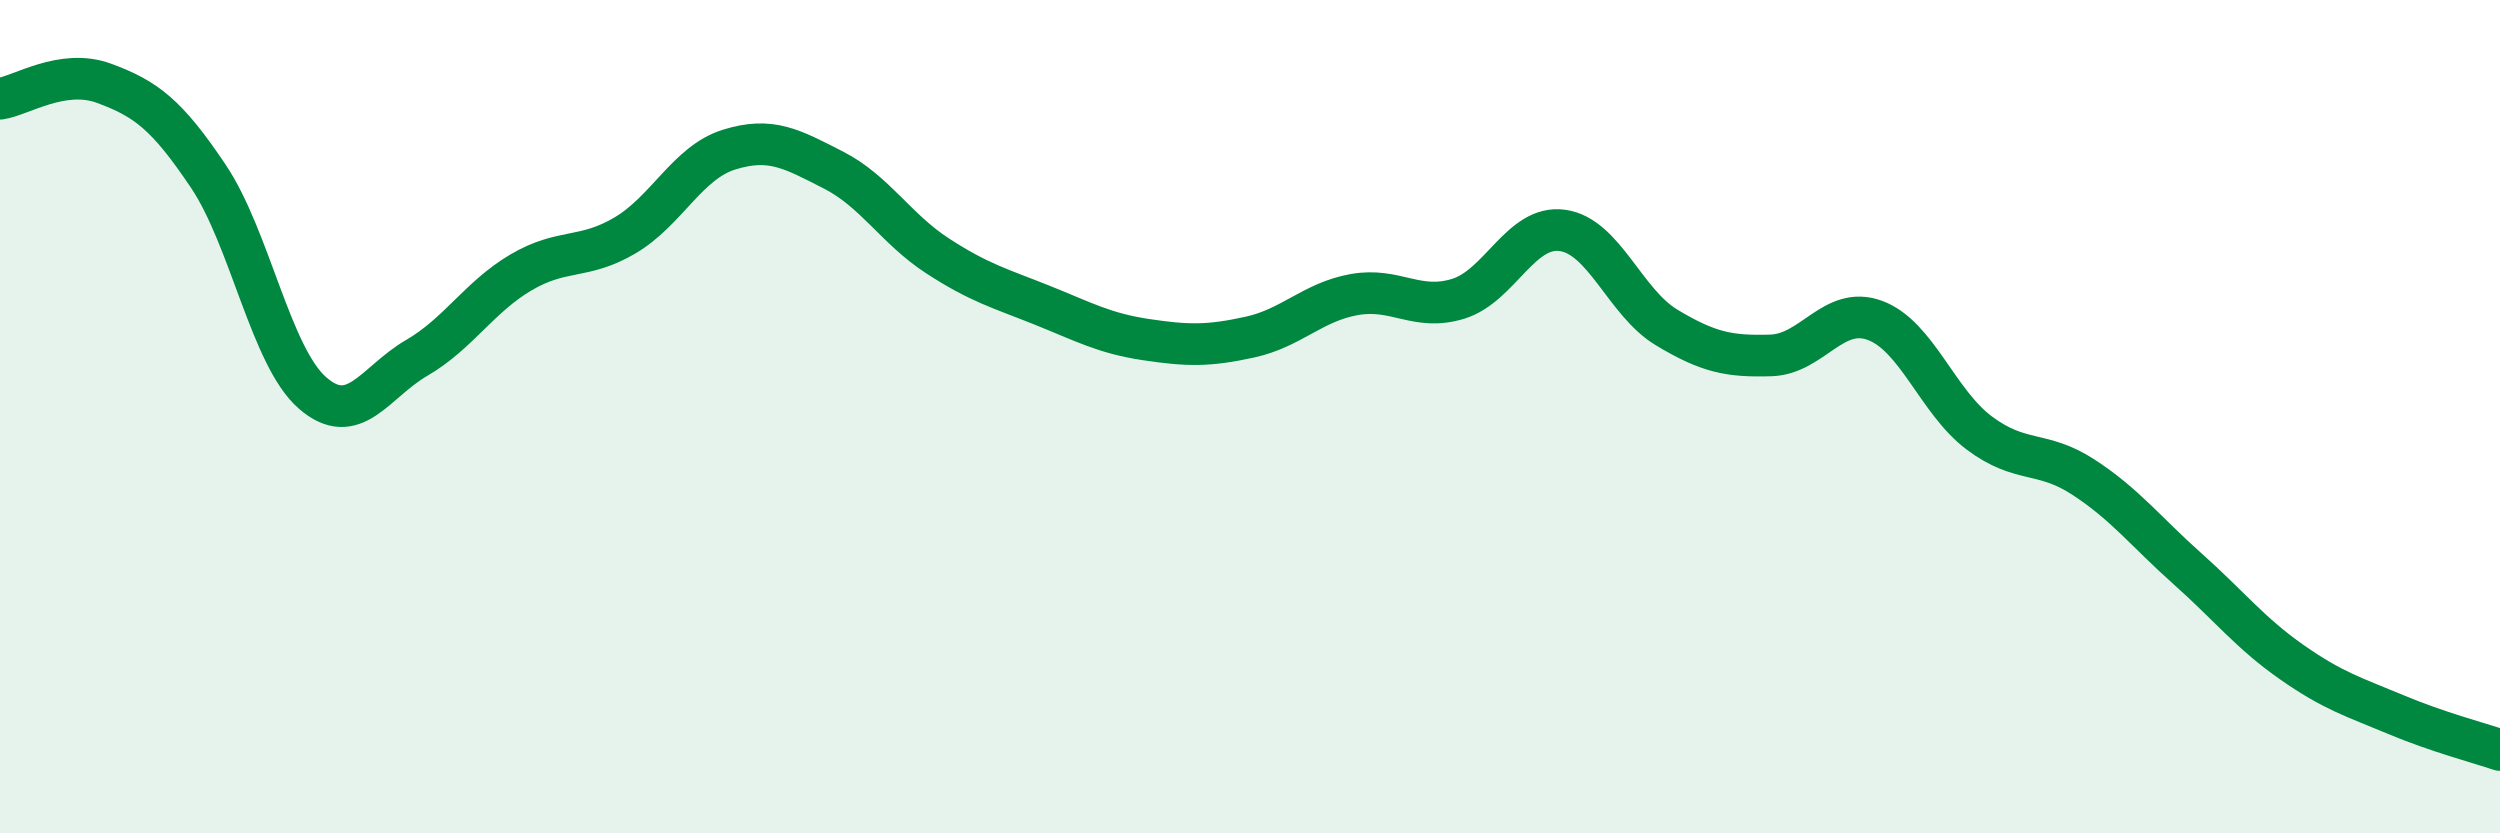
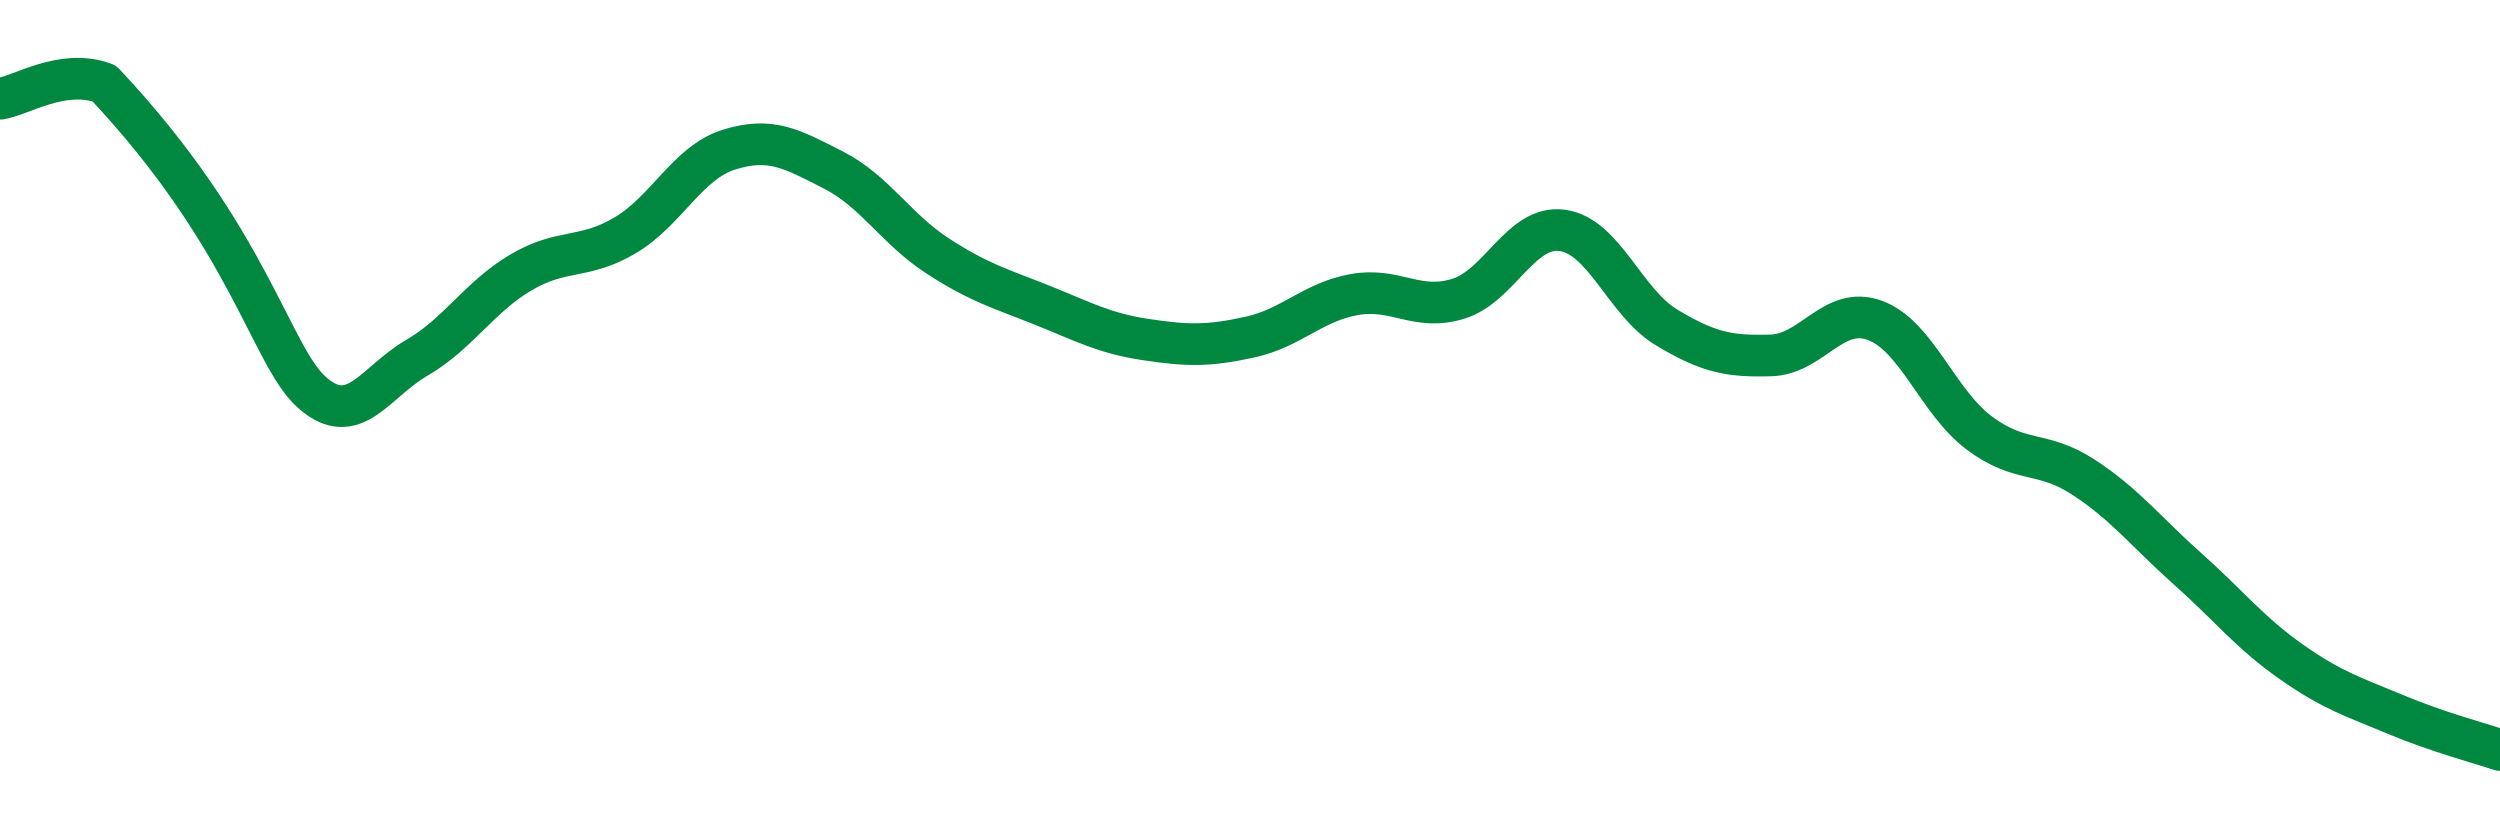
<svg xmlns="http://www.w3.org/2000/svg" width="60" height="20" viewBox="0 0 60 20">
-   <path d="M 0,2.37 C 0.5,2.3 1.5,1.63 2.5,2 C 3.5,2.37 4,2.74 5,4.23 C 6,5.72 6.5,8.56 7.5,9.43 C 8.5,10.3 9,9.17 10,8.59 C 11,8.01 11.5,7.13 12.5,6.54 C 13.5,5.95 14,6.24 15,5.65 C 16,5.06 16.5,3.9 17.5,3.59 C 18.5,3.28 19,3.57 20,4.08 C 21,4.59 21.5,5.49 22.5,6.14 C 23.5,6.79 24,6.92 25,7.32 C 26,7.72 26.5,8 27.5,8.15 C 28.5,8.3 29,8.31 30,8.09 C 31,7.87 31.5,7.25 32.5,7.07 C 33.5,6.89 34,7.48 35,7.17 C 36,6.86 36.5,5.39 37.5,5.53 C 38.5,5.67 39,7.26 40,7.86 C 41,8.46 41.5,8.56 42.5,8.53 C 43.5,8.5 44,7.32 45,7.69 C 46,8.06 46.5,9.64 47.5,10.39 C 48.5,11.14 49,10.8 50,11.45 C 51,12.1 51.5,12.76 52.5,13.65 C 53.5,14.54 54,15.19 55,15.89 C 56,16.59 56.5,16.73 57.5,17.15 C 58.5,17.57 59.5,17.83 60,18L60 20L0 20Z" fill="#008740" opacity="0.1" stroke-linecap="round" stroke-linejoin="round" />
-   <path d="M 0,2.37 C 0.5,2.3 1.5,1.63 2.5,2 C 3.5,2.37 4,2.74 5,4.23 C 6,5.72 6.5,8.56 7.5,9.43 C 8.5,10.3 9,9.17 10,8.59 C 11,8.01 11.5,7.13 12.5,6.54 C 13.5,5.95 14,6.24 15,5.65 C 16,5.06 16.5,3.9 17.5,3.59 C 18.5,3.28 19,3.57 20,4.08 C 21,4.59 21.5,5.49 22.5,6.14 C 23.5,6.79 24,6.92 25,7.32 C 26,7.72 26.5,8 27.5,8.15 C 28.5,8.3 29,8.31 30,8.09 C 31,7.87 31.5,7.25 32.5,7.07 C 33.5,6.89 34,7.48 35,7.17 C 36,6.86 36.5,5.39 37.5,5.53 C 38.5,5.67 39,7.26 40,7.86 C 41,8.46 41.5,8.56 42.5,8.53 C 43.5,8.5 44,7.32 45,7.69 C 46,8.06 46.5,9.64 47.5,10.39 C 48.5,11.14 49,10.8 50,11.45 C 51,12.1 51.5,12.76 52.5,13.65 C 53.5,14.54 54,15.19 55,15.89 C 56,16.59 56.5,16.73 57.5,17.15 C 58.5,17.57 59.5,17.83 60,18" stroke="#008740" stroke-width="1" fill="none" stroke-linecap="round" stroke-linejoin="round" />
+   <path d="M 0,2.37 C 0.5,2.3 1.5,1.63 2.5,2 C 6,5.72 6.5,8.56 7.5,9.43 C 8.5,10.3 9,9.17 10,8.59 C 11,8.01 11.5,7.13 12.5,6.54 C 13.5,5.95 14,6.24 15,5.65 C 16,5.06 16.5,3.9 17.5,3.59 C 18.5,3.28 19,3.57 20,4.08 C 21,4.59 21.5,5.49 22.5,6.14 C 23.5,6.79 24,6.92 25,7.32 C 26,7.72 26.5,8 27.5,8.15 C 28.5,8.3 29,8.31 30,8.09 C 31,7.87 31.5,7.25 32.5,7.07 C 33.5,6.89 34,7.48 35,7.17 C 36,6.86 36.5,5.39 37.5,5.53 C 38.5,5.67 39,7.26 40,7.86 C 41,8.46 41.5,8.56 42.5,8.53 C 43.5,8.5 44,7.32 45,7.69 C 46,8.06 46.5,9.64 47.5,10.39 C 48.5,11.14 49,10.8 50,11.45 C 51,12.1 51.5,12.76 52.5,13.65 C 53.5,14.54 54,15.19 55,15.89 C 56,16.59 56.5,16.73 57.5,17.15 C 58.5,17.57 59.5,17.83 60,18" stroke="#008740" stroke-width="1" fill="none" stroke-linecap="round" stroke-linejoin="round" />
</svg>